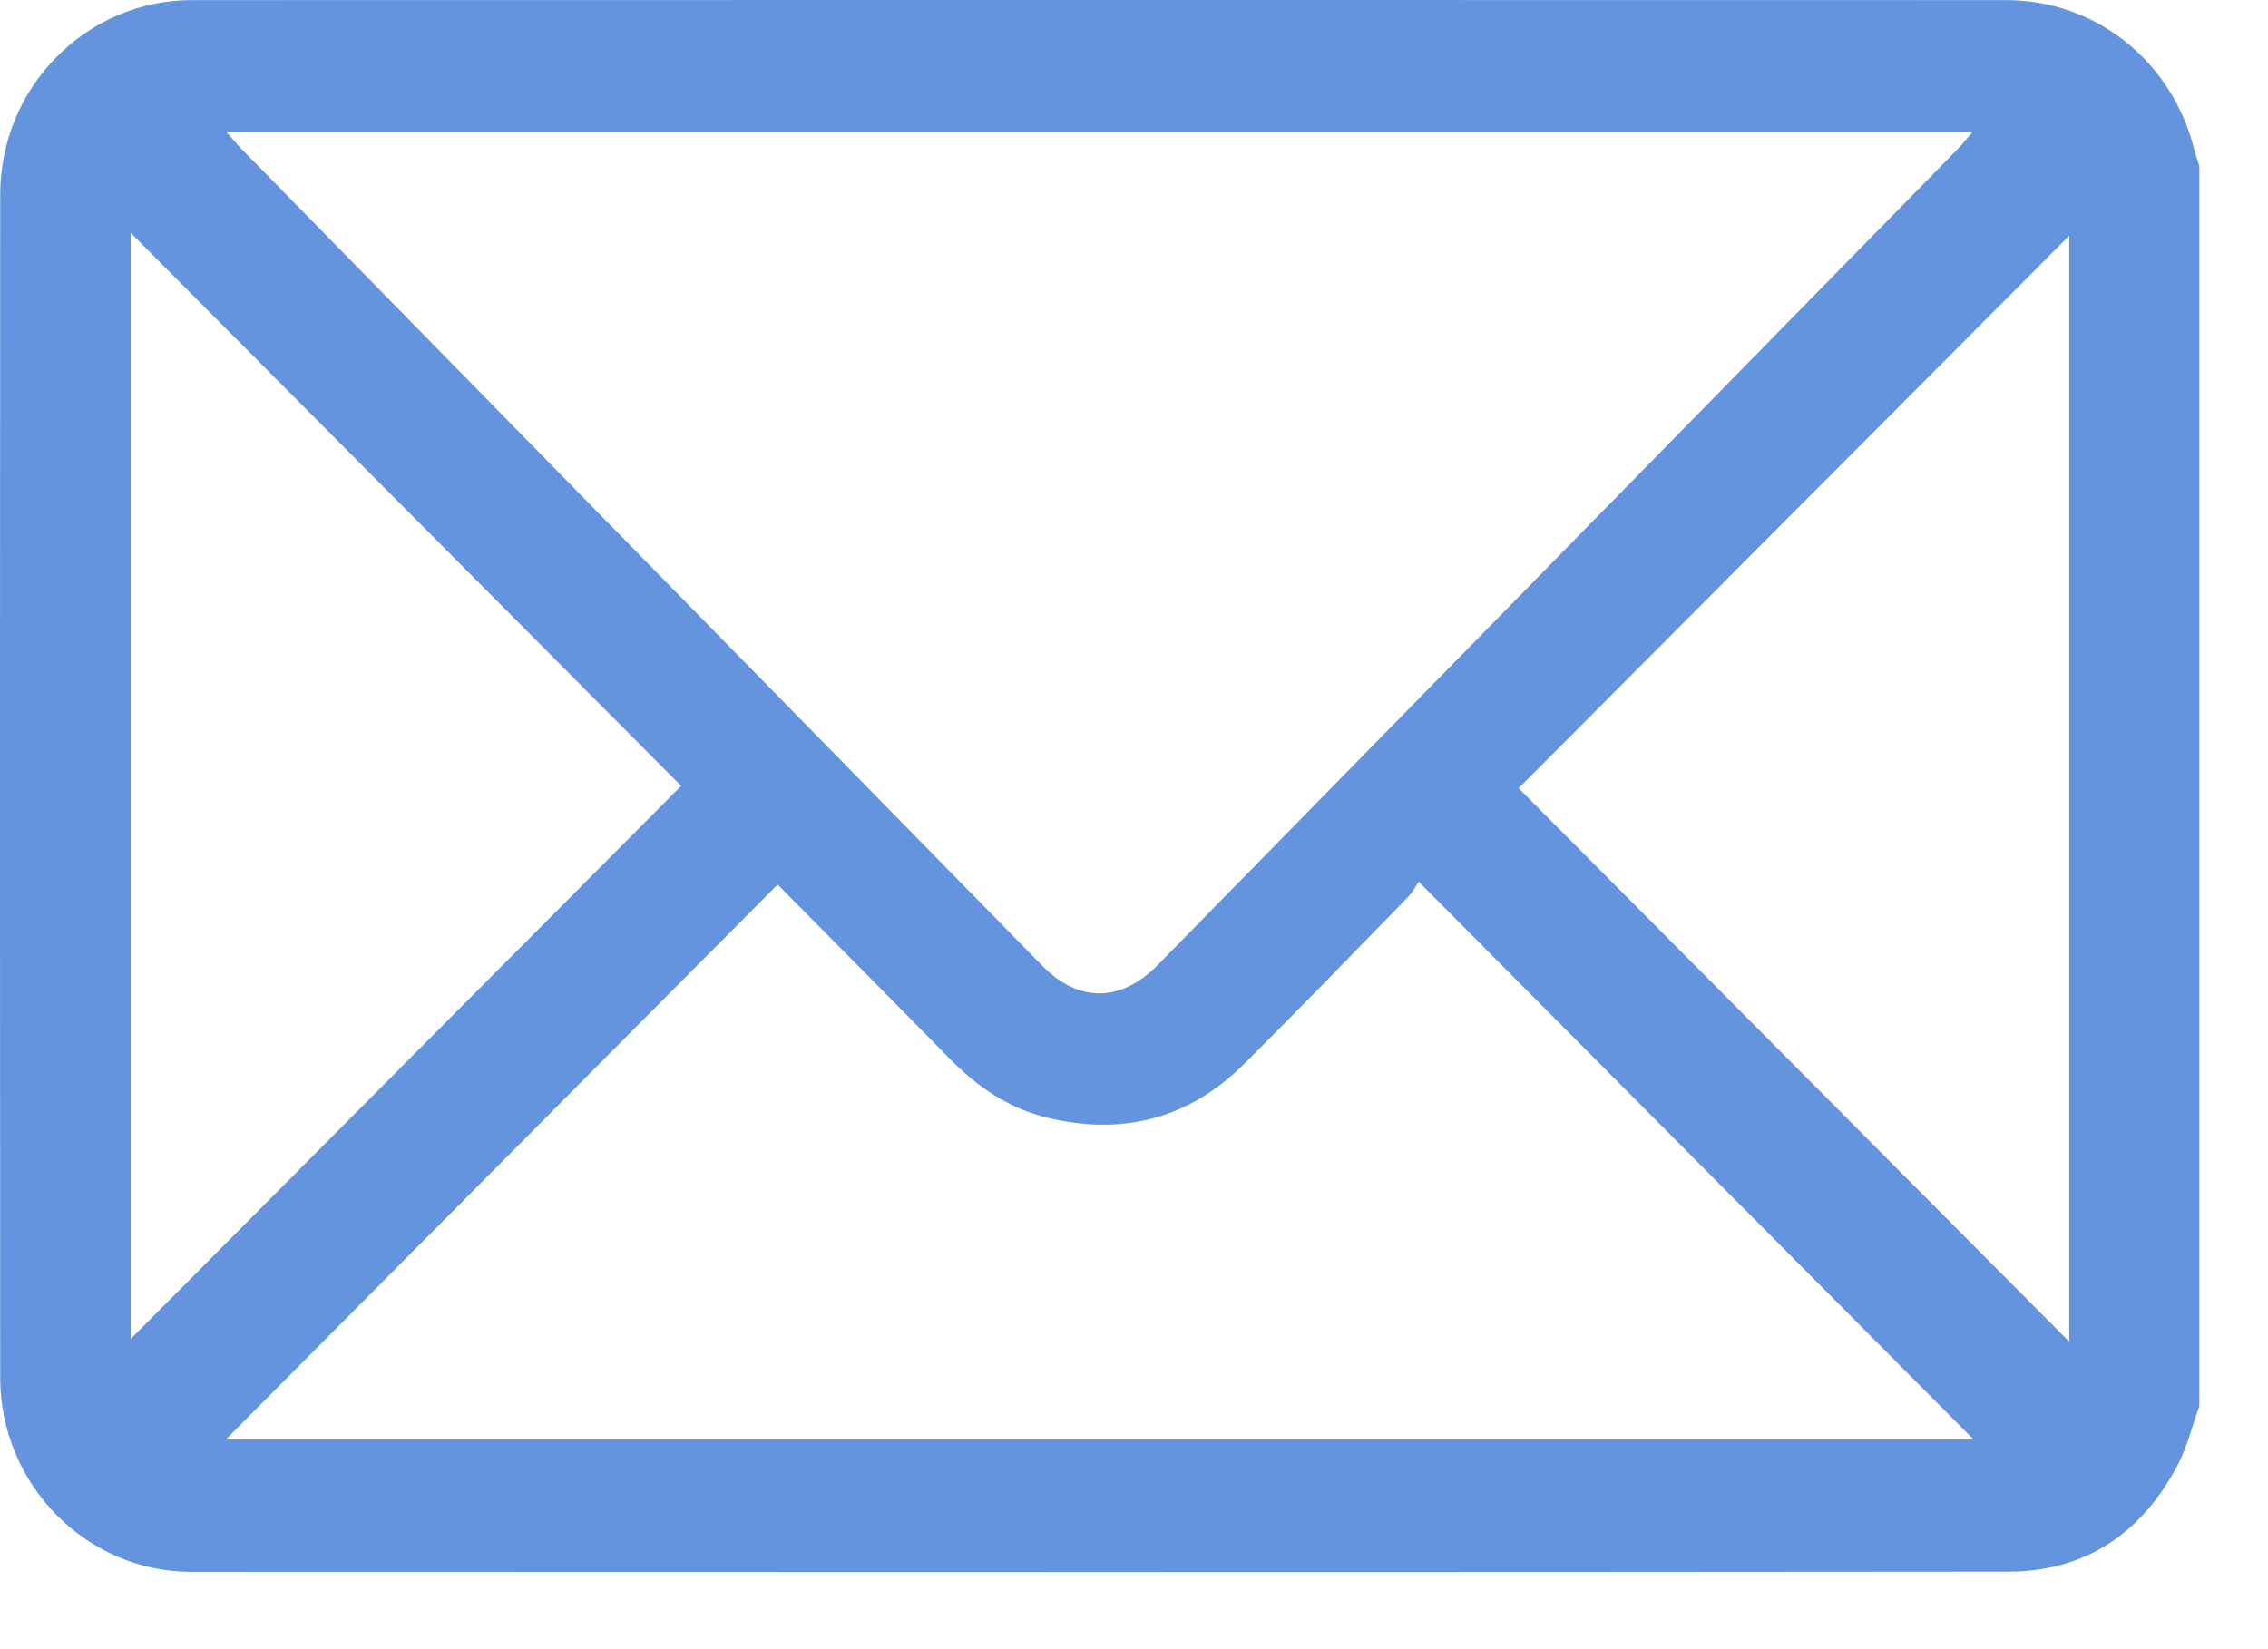
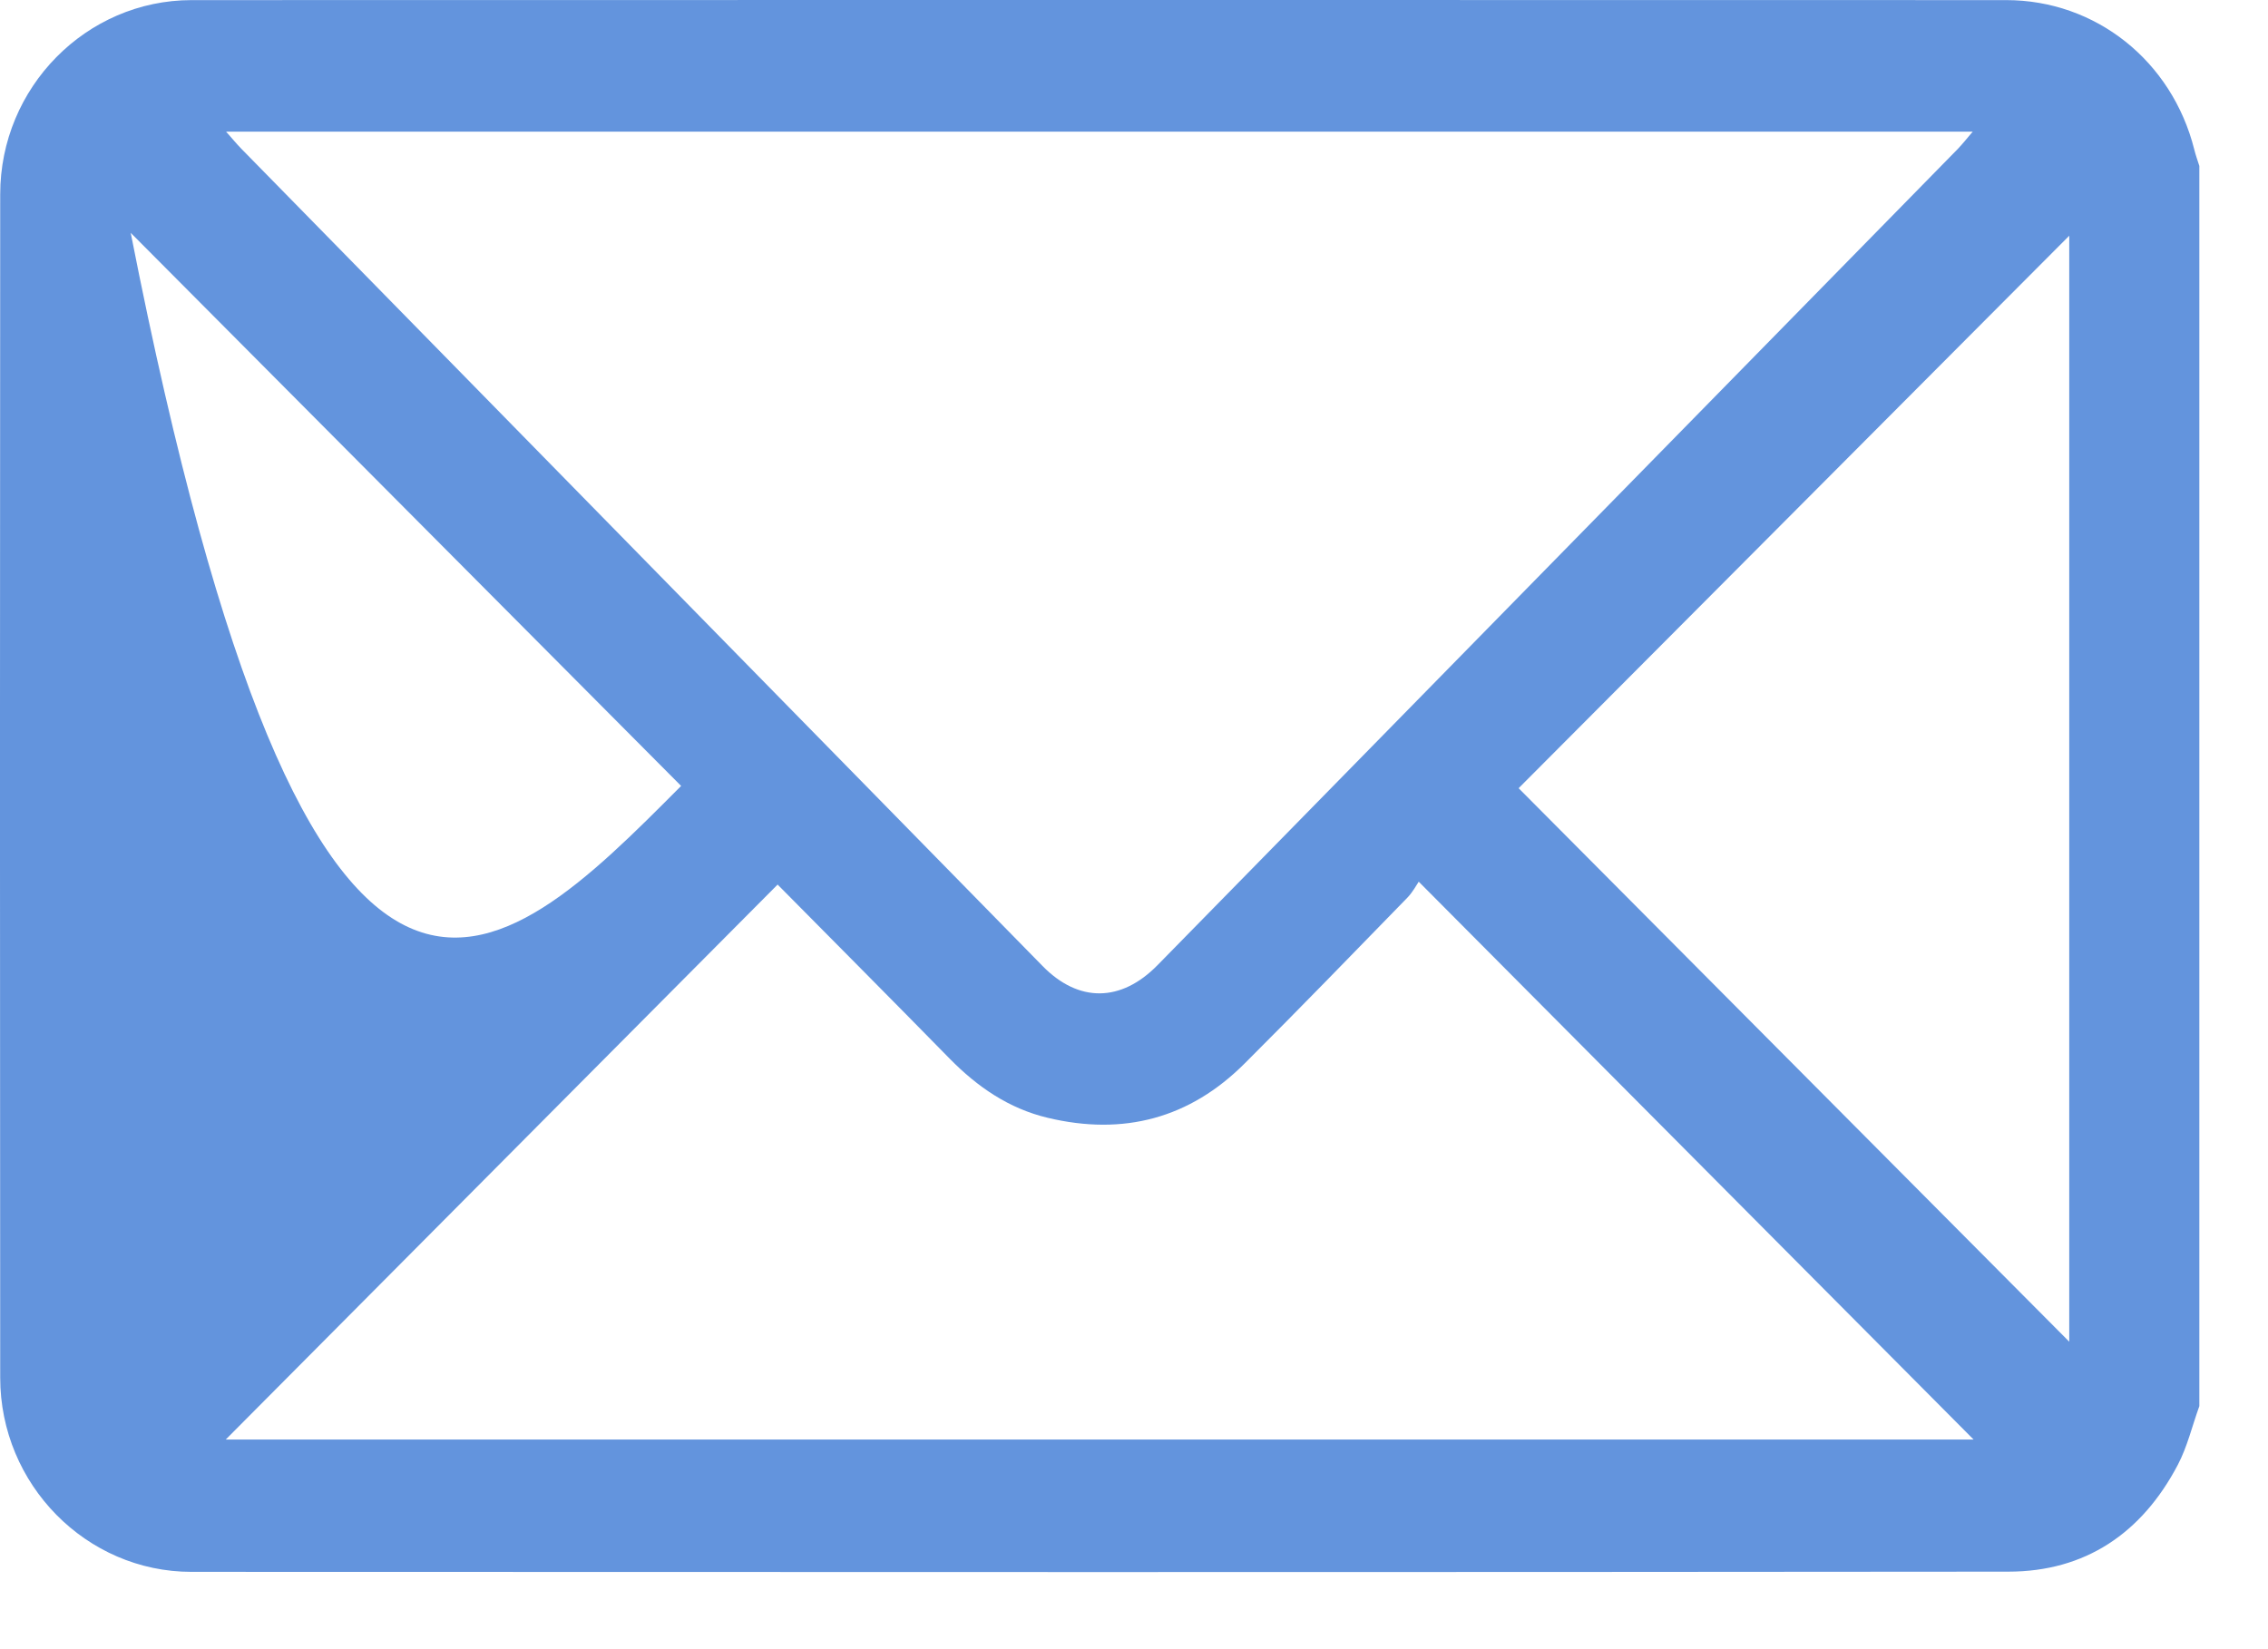
<svg xmlns="http://www.w3.org/2000/svg" width="22" height="16" viewBox="0 0 22 16" fill="none">
-   <path d="M21.334 13.642C21.265 13.832 21.218 14.035 21.125 14.212C20.776 14.876 20.226 15.248 19.481 15.248C13.606 15.254 7.732 15.252 1.857 15.25C0.837 15.25 0.002 14.402 0.002 13.366C-0.001 9.539 -0.001 5.712 0.002 1.885C0.002 0.848 0.836 0.002 1.858 0.001C7.726 -0.001 13.593 -6.03388e-05 19.46 0.001C20.33 0.001 21.069 0.592 21.285 1.451C21.298 1.504 21.317 1.557 21.334 1.61C21.334 5.621 21.334 9.631 21.334 13.642ZM2.193 1.277C2.257 1.349 2.295 1.396 2.337 1.439C4.93 4.084 7.522 6.729 10.114 9.373C10.463 9.729 10.874 9.725 11.228 9.364C13.816 6.725 16.404 4.085 18.991 1.445C19.036 1.398 19.076 1.347 19.136 1.277C13.48 1.277 7.859 1.277 2.193 1.277ZM2.19 13.966C7.86 13.966 13.485 13.966 19.144 13.966C17.345 12.156 15.57 10.371 13.762 8.554C13.741 8.585 13.704 8.655 13.651 8.71C13.128 9.247 12.607 9.785 12.077 10.314C11.54 10.853 10.896 11.02 10.164 10.845C9.788 10.756 9.482 10.546 9.212 10.271C8.649 9.696 8.082 9.127 7.543 8.582C5.764 10.371 3.989 12.156 2.19 13.966ZM6.607 7.625C4.813 5.822 3.026 4.026 1.268 2.259C1.268 5.821 1.268 9.439 1.268 12.99C3.029 11.22 4.814 9.427 6.607 7.625ZM20.072 2.287C18.319 4.046 16.53 5.841 14.731 7.647C16.517 9.443 18.301 11.236 20.072 13.017C20.072 9.432 20.072 5.817 20.072 2.287Z" fill="#6394DD" />
+   <path d="M21.334 13.642C21.265 13.832 21.218 14.035 21.125 14.212C20.776 14.876 20.226 15.248 19.481 15.248C13.606 15.254 7.732 15.252 1.857 15.25C0.837 15.25 0.002 14.402 0.002 13.366C-0.001 9.539 -0.001 5.712 0.002 1.885C0.002 0.848 0.836 0.002 1.858 0.001C7.726 -0.001 13.593 -6.03388e-05 19.46 0.001C20.33 0.001 21.069 0.592 21.285 1.451C21.298 1.504 21.317 1.557 21.334 1.61C21.334 5.621 21.334 9.631 21.334 13.642ZM2.193 1.277C2.257 1.349 2.295 1.396 2.337 1.439C4.93 4.084 7.522 6.729 10.114 9.373C10.463 9.729 10.874 9.725 11.228 9.364C13.816 6.725 16.404 4.085 18.991 1.445C19.036 1.398 19.076 1.347 19.136 1.277C13.48 1.277 7.859 1.277 2.193 1.277ZM2.19 13.966C7.86 13.966 13.485 13.966 19.144 13.966C17.345 12.156 15.57 10.371 13.762 8.554C13.741 8.585 13.704 8.655 13.651 8.71C13.128 9.247 12.607 9.785 12.077 10.314C11.54 10.853 10.896 11.02 10.164 10.845C9.788 10.756 9.482 10.546 9.212 10.271C8.649 9.696 8.082 9.127 7.543 8.582C5.764 10.371 3.989 12.156 2.19 13.966ZM6.607 7.625C4.813 5.822 3.026 4.026 1.268 2.259C3.029 11.22 4.814 9.427 6.607 7.625ZM20.072 2.287C18.319 4.046 16.53 5.841 14.731 7.647C16.517 9.443 18.301 11.236 20.072 13.017C20.072 9.432 20.072 5.817 20.072 2.287Z" fill="#6394DD" />
</svg>